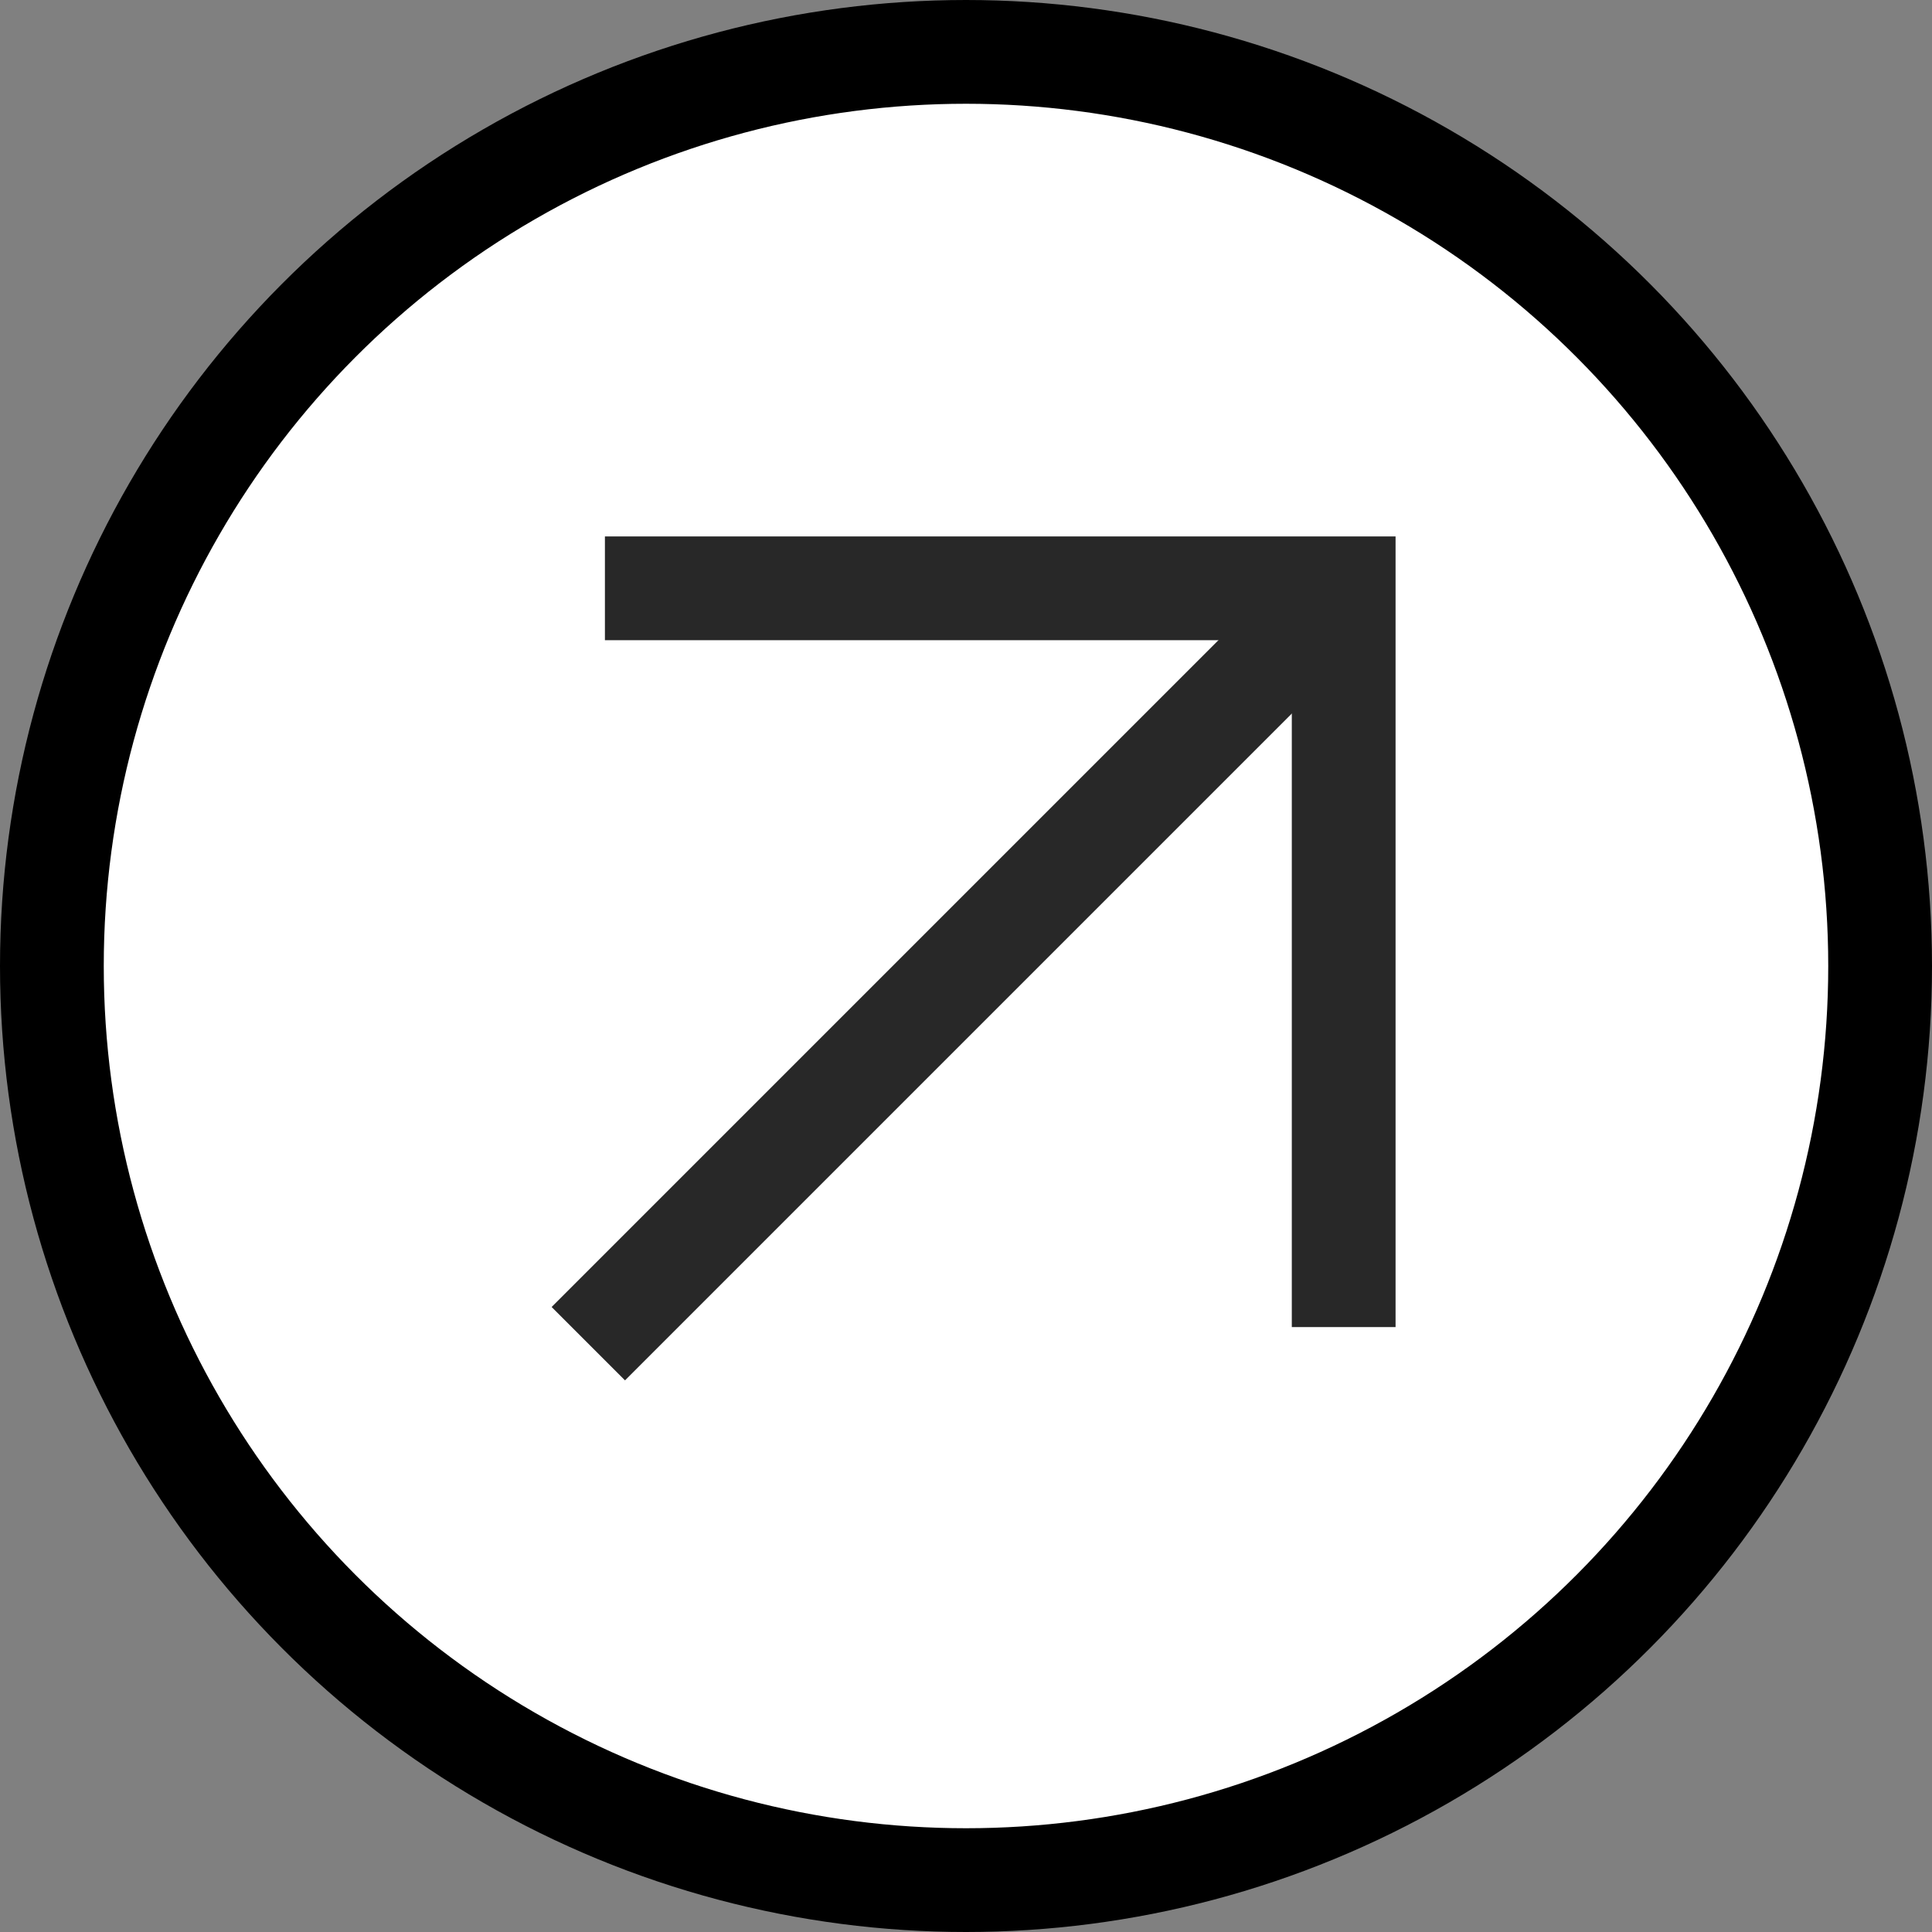
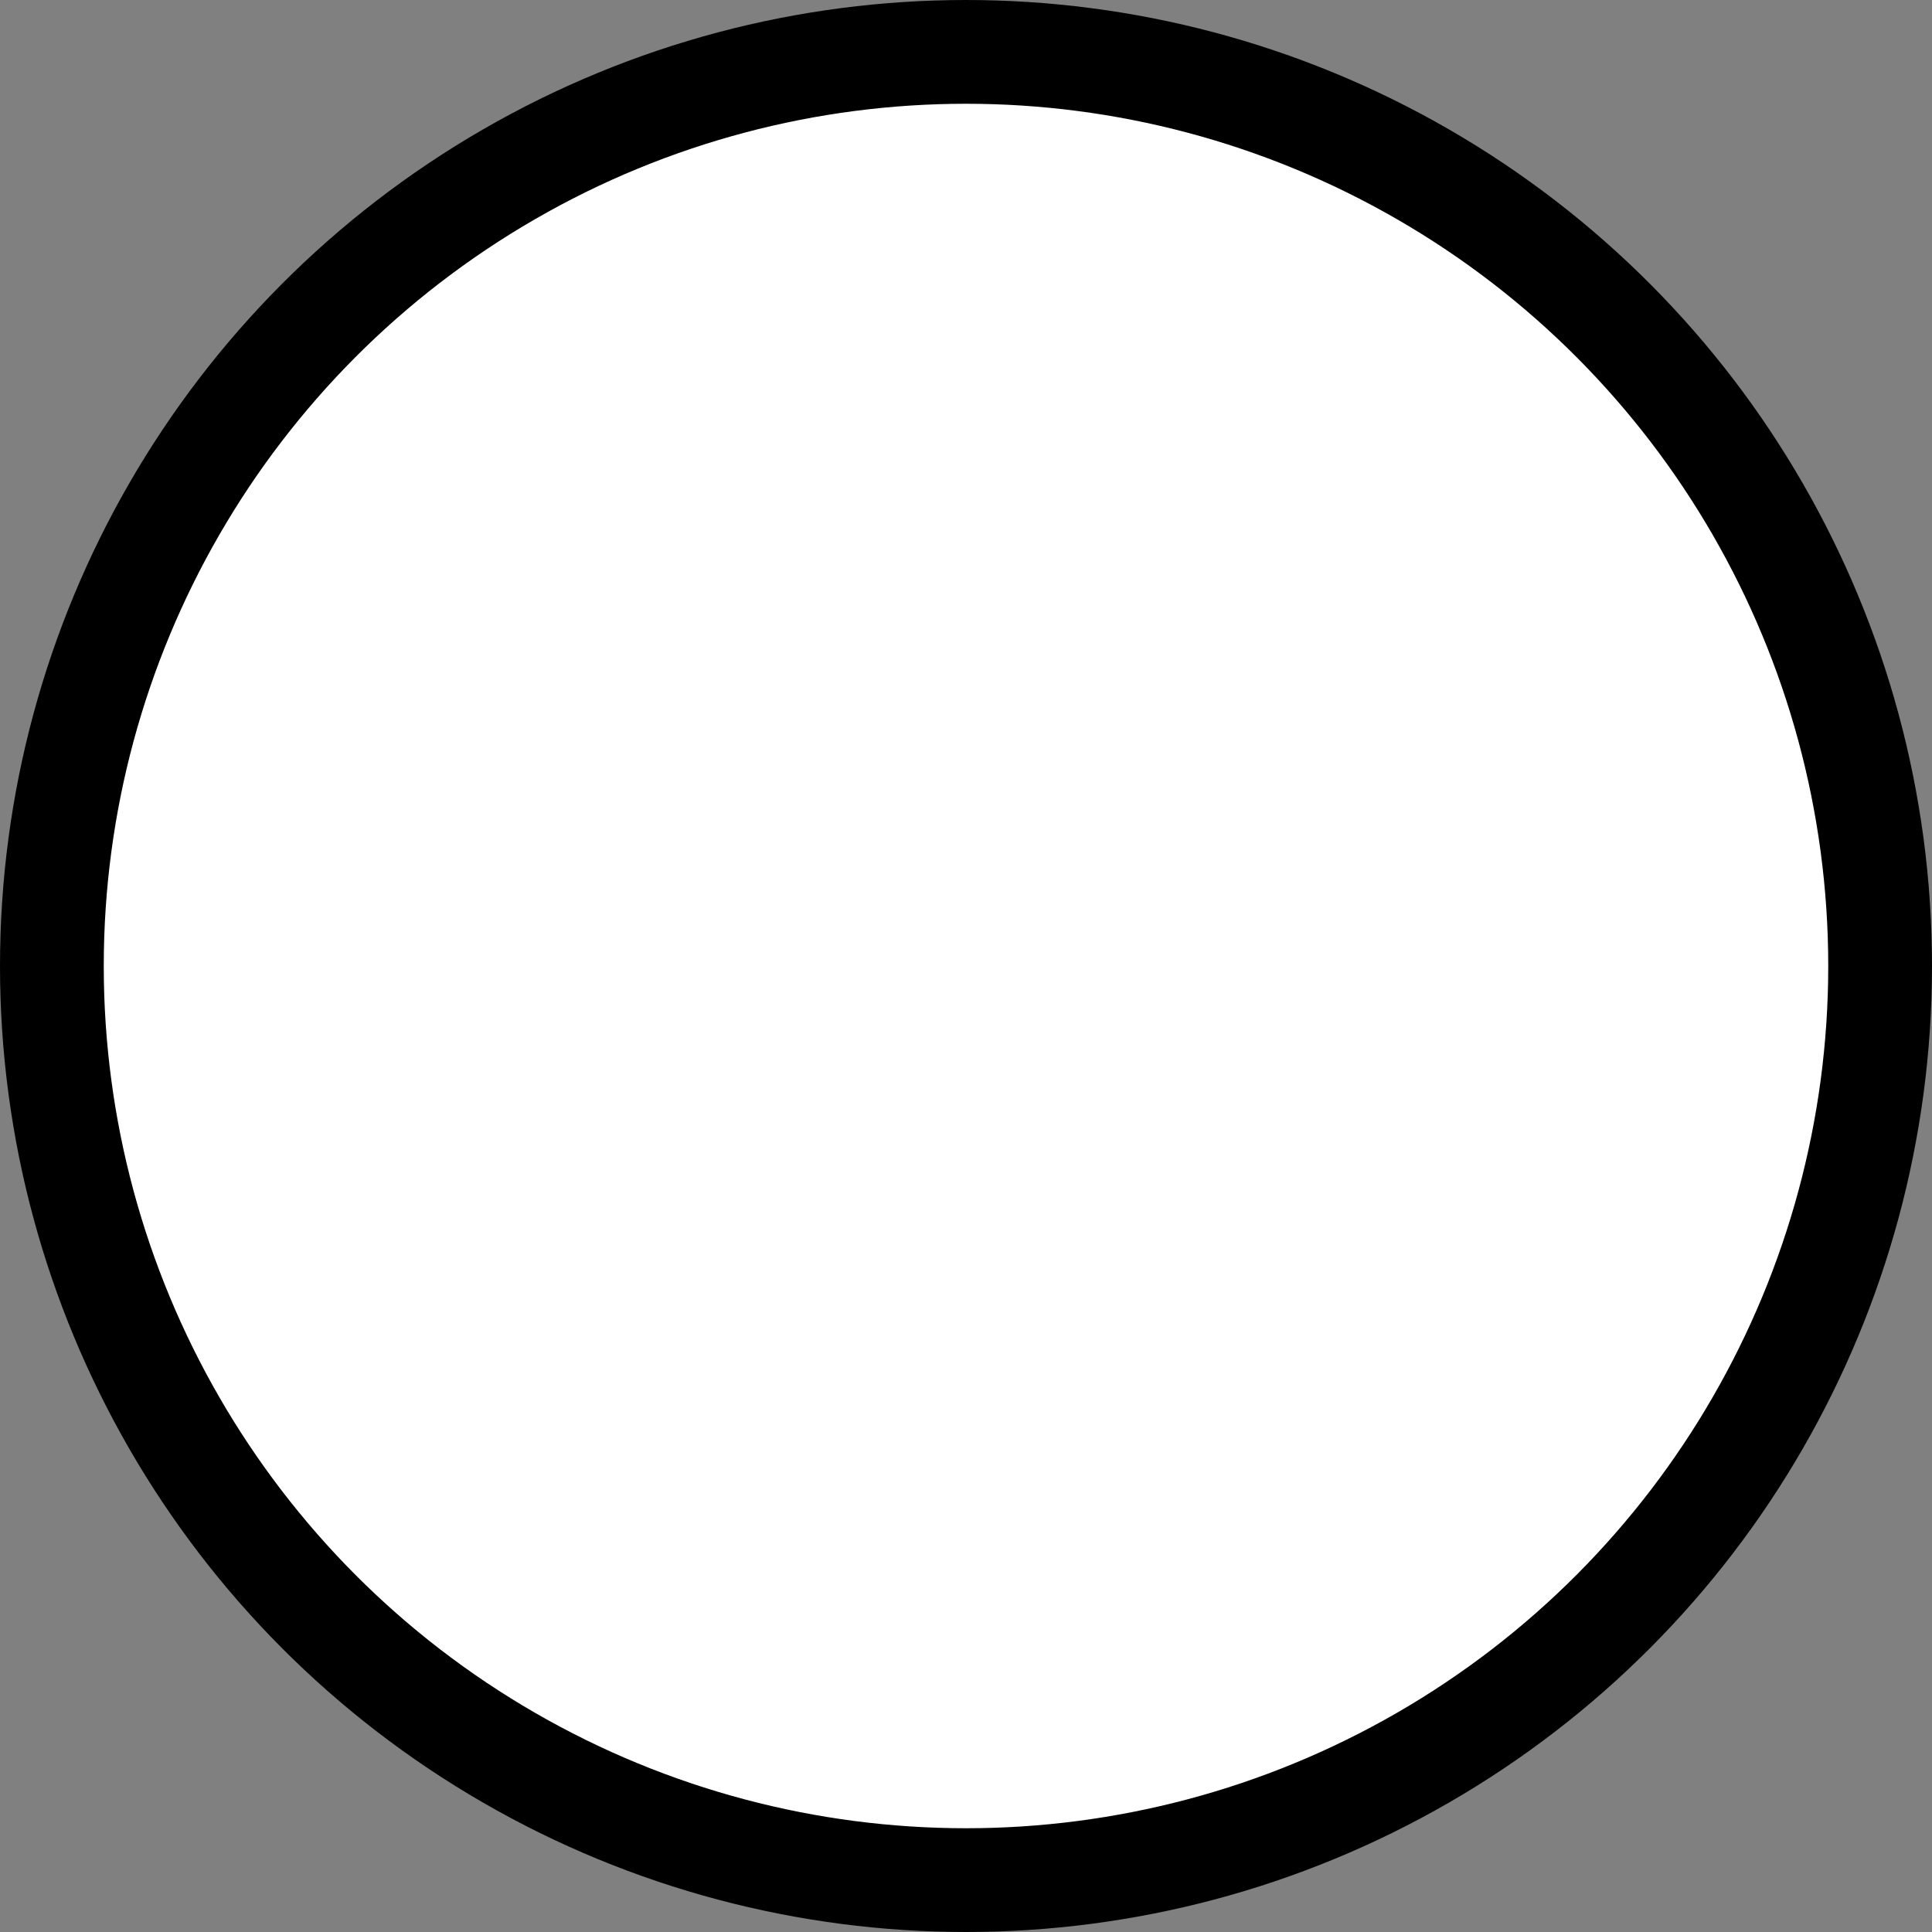
<svg xmlns="http://www.w3.org/2000/svg" id="_レイヤー_2" data-name="レイヤー 2" viewBox="0 0 18.62 18.62">
  <rect x="0" y="0" width="18.62" height="18.62" fill="#808080" stroke="none" />
  <defs>
    <style>
      .cls-1 {
        fill: none;
        stroke: #282828;
      }

      .cls-1, .cls-2 {
        stroke-miterlimit: 10;
      }

      .cls-2 {
        fill: #fff;
        stroke: #000;
      }
    </style>
  </defs>
  <g id="_レイヤー_1-2" data-name="レイヤー 1">
    <g>
      <circle class="cls-2" cx="9.31" cy="9.31" r="8.81" />
      <g>
-         <polyline class="cls-1" points="5.83 5.67 12.95 5.67 12.95 12.79" />
-         <line class="cls-1" x1="12.95" y1="5.67" x2="5.67" y2="12.95" />
-       </g>
+         </g>
    </g>
  </g>
</svg>